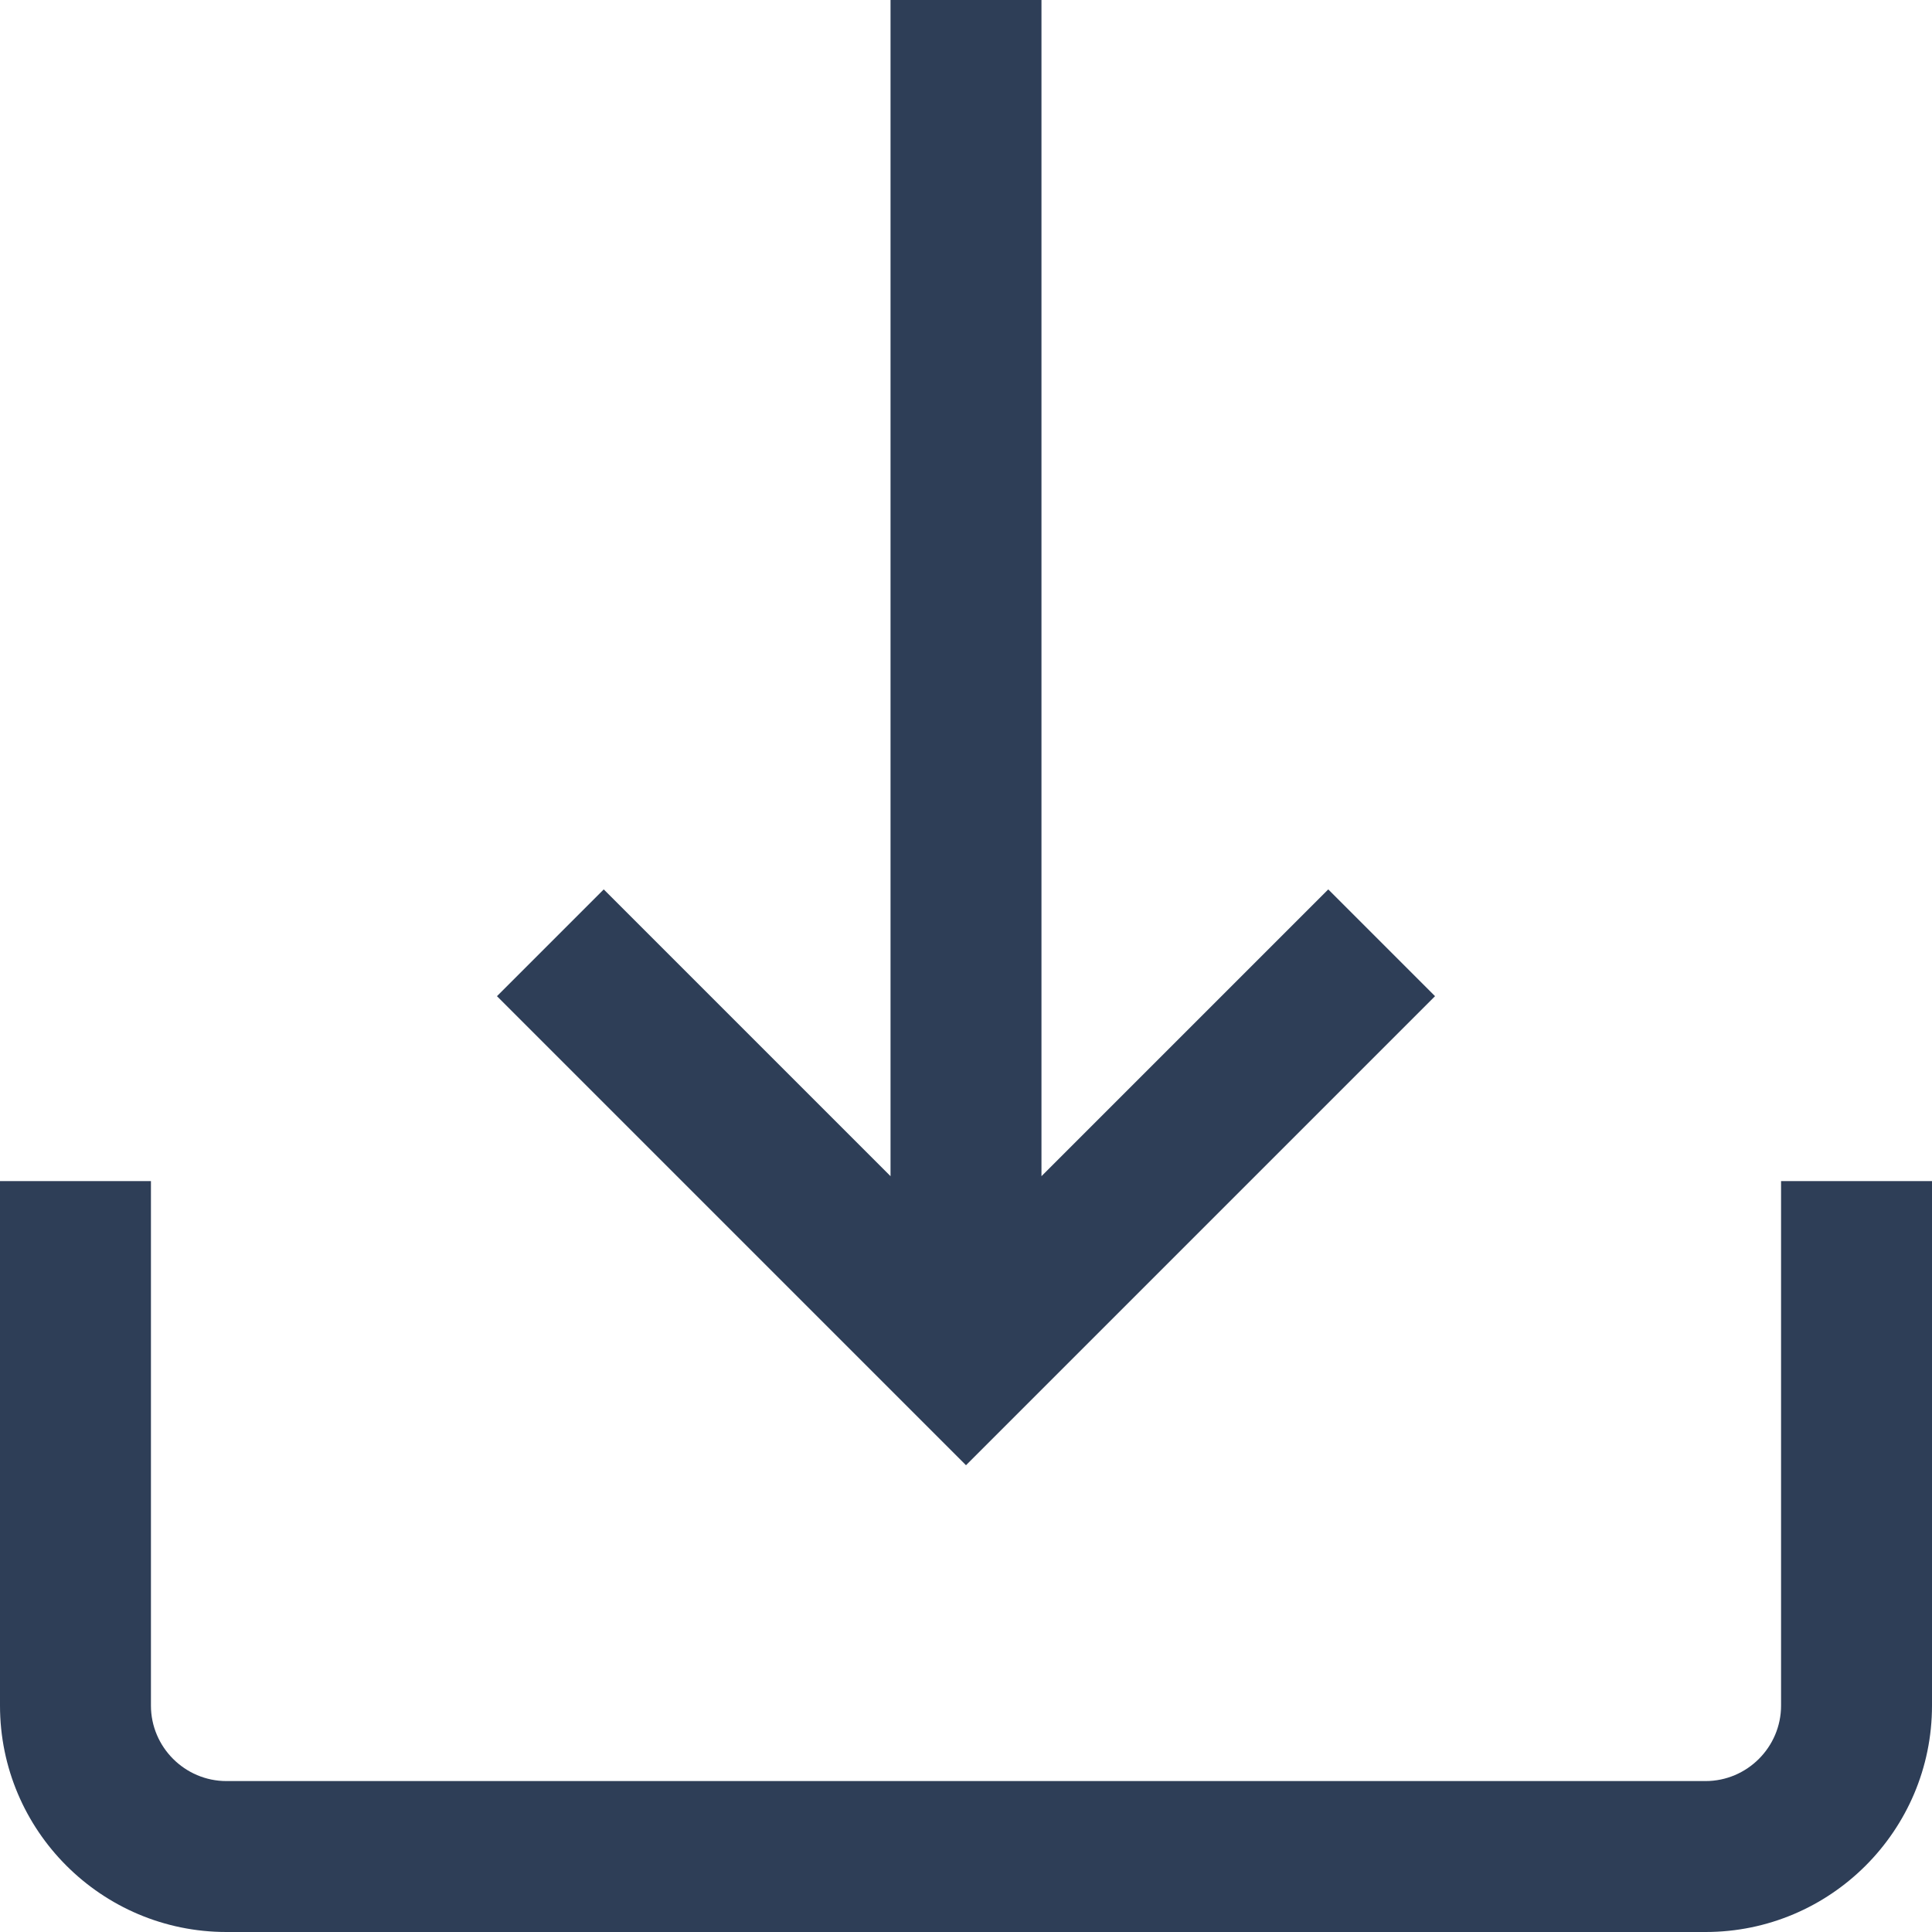
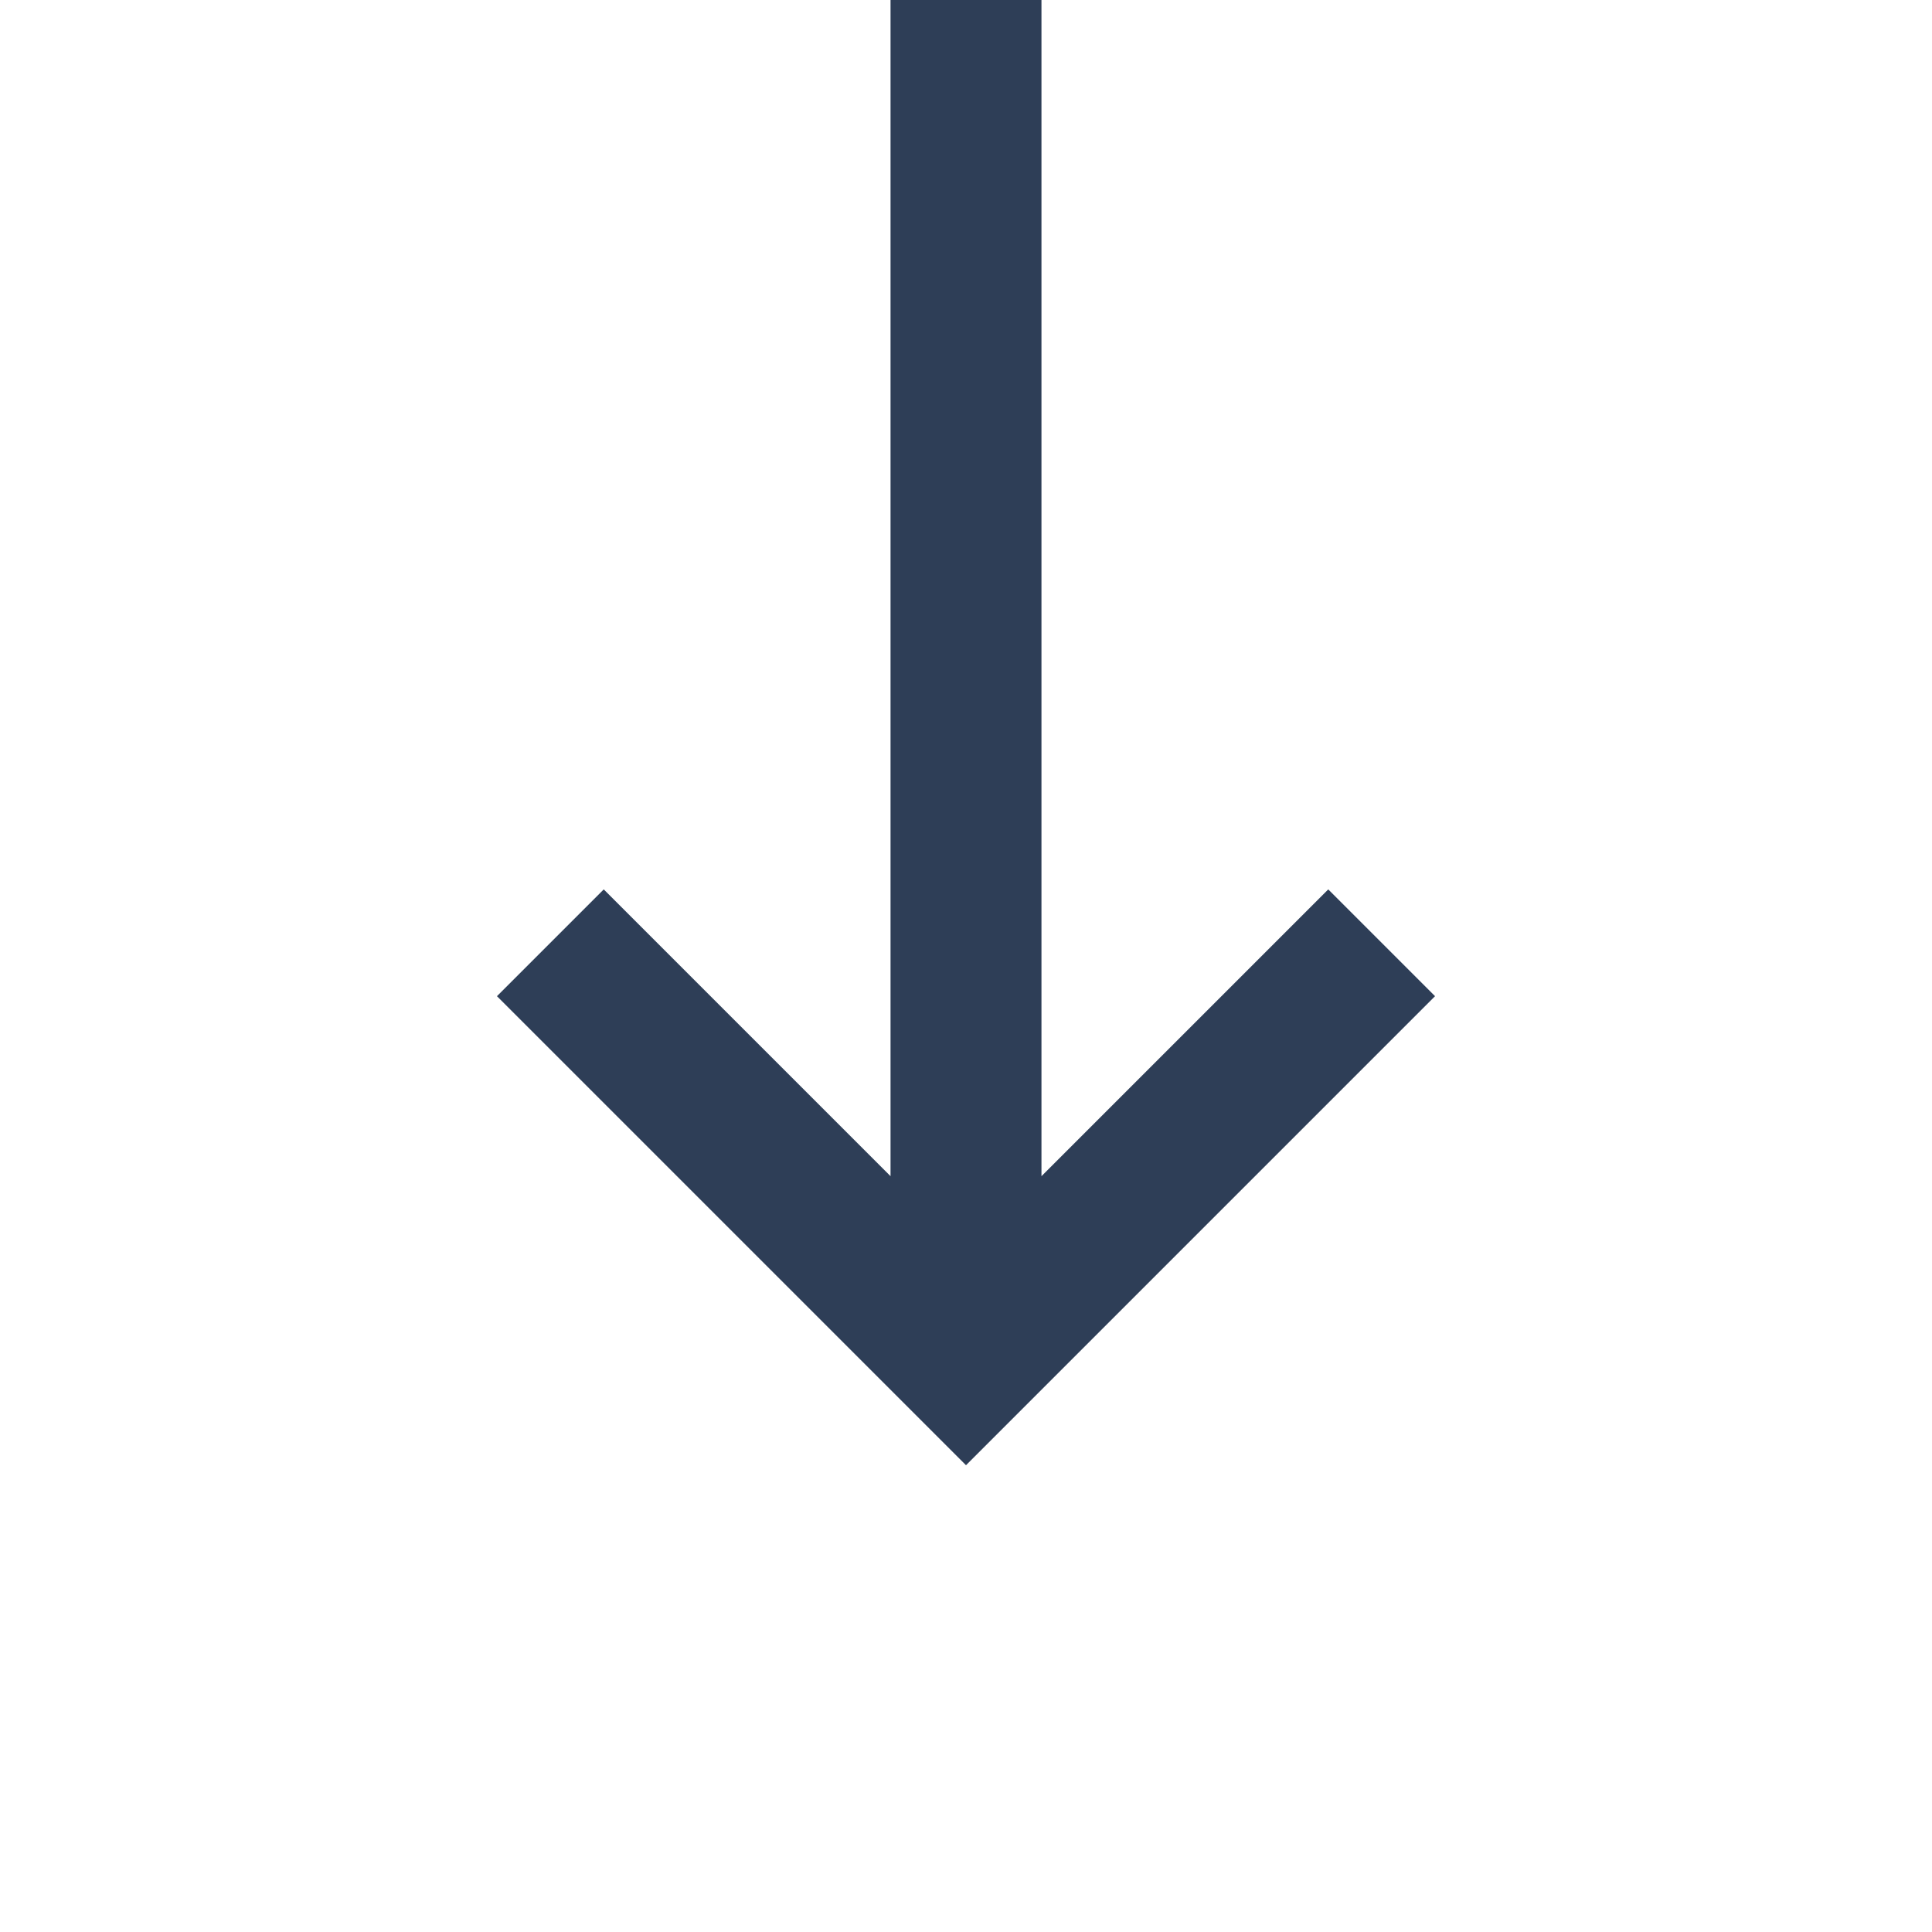
<svg xmlns="http://www.w3.org/2000/svg" version="1.1" id="Capa_1" x="0px" y="0px" viewBox="0 0 512 512" style="enable-background:new 0 0 512 512;" xml:space="preserve">
  <style type="text/css">
	.st0{fill:#2E3E57;}
</style>
  <g>
    <g>
-       <path class="st0" d="M472,313v139c0,11-9,20-20,20H60c-11,0-20-9-20-20V313H0v139c0,33.1,26.9,60,60,60h392c33.1,0,60-26.9,60-60    V313H472z" />
-     </g>
+       </g>
  </g>
  <g>
    <g>
      <polygon class="st0" points="352,235.7 276,311.7 276,0 236,0 236,311.7 160,235.7 131.7,264 256,388.3 380.3,264   " />
    </g>
  </g>
</svg>